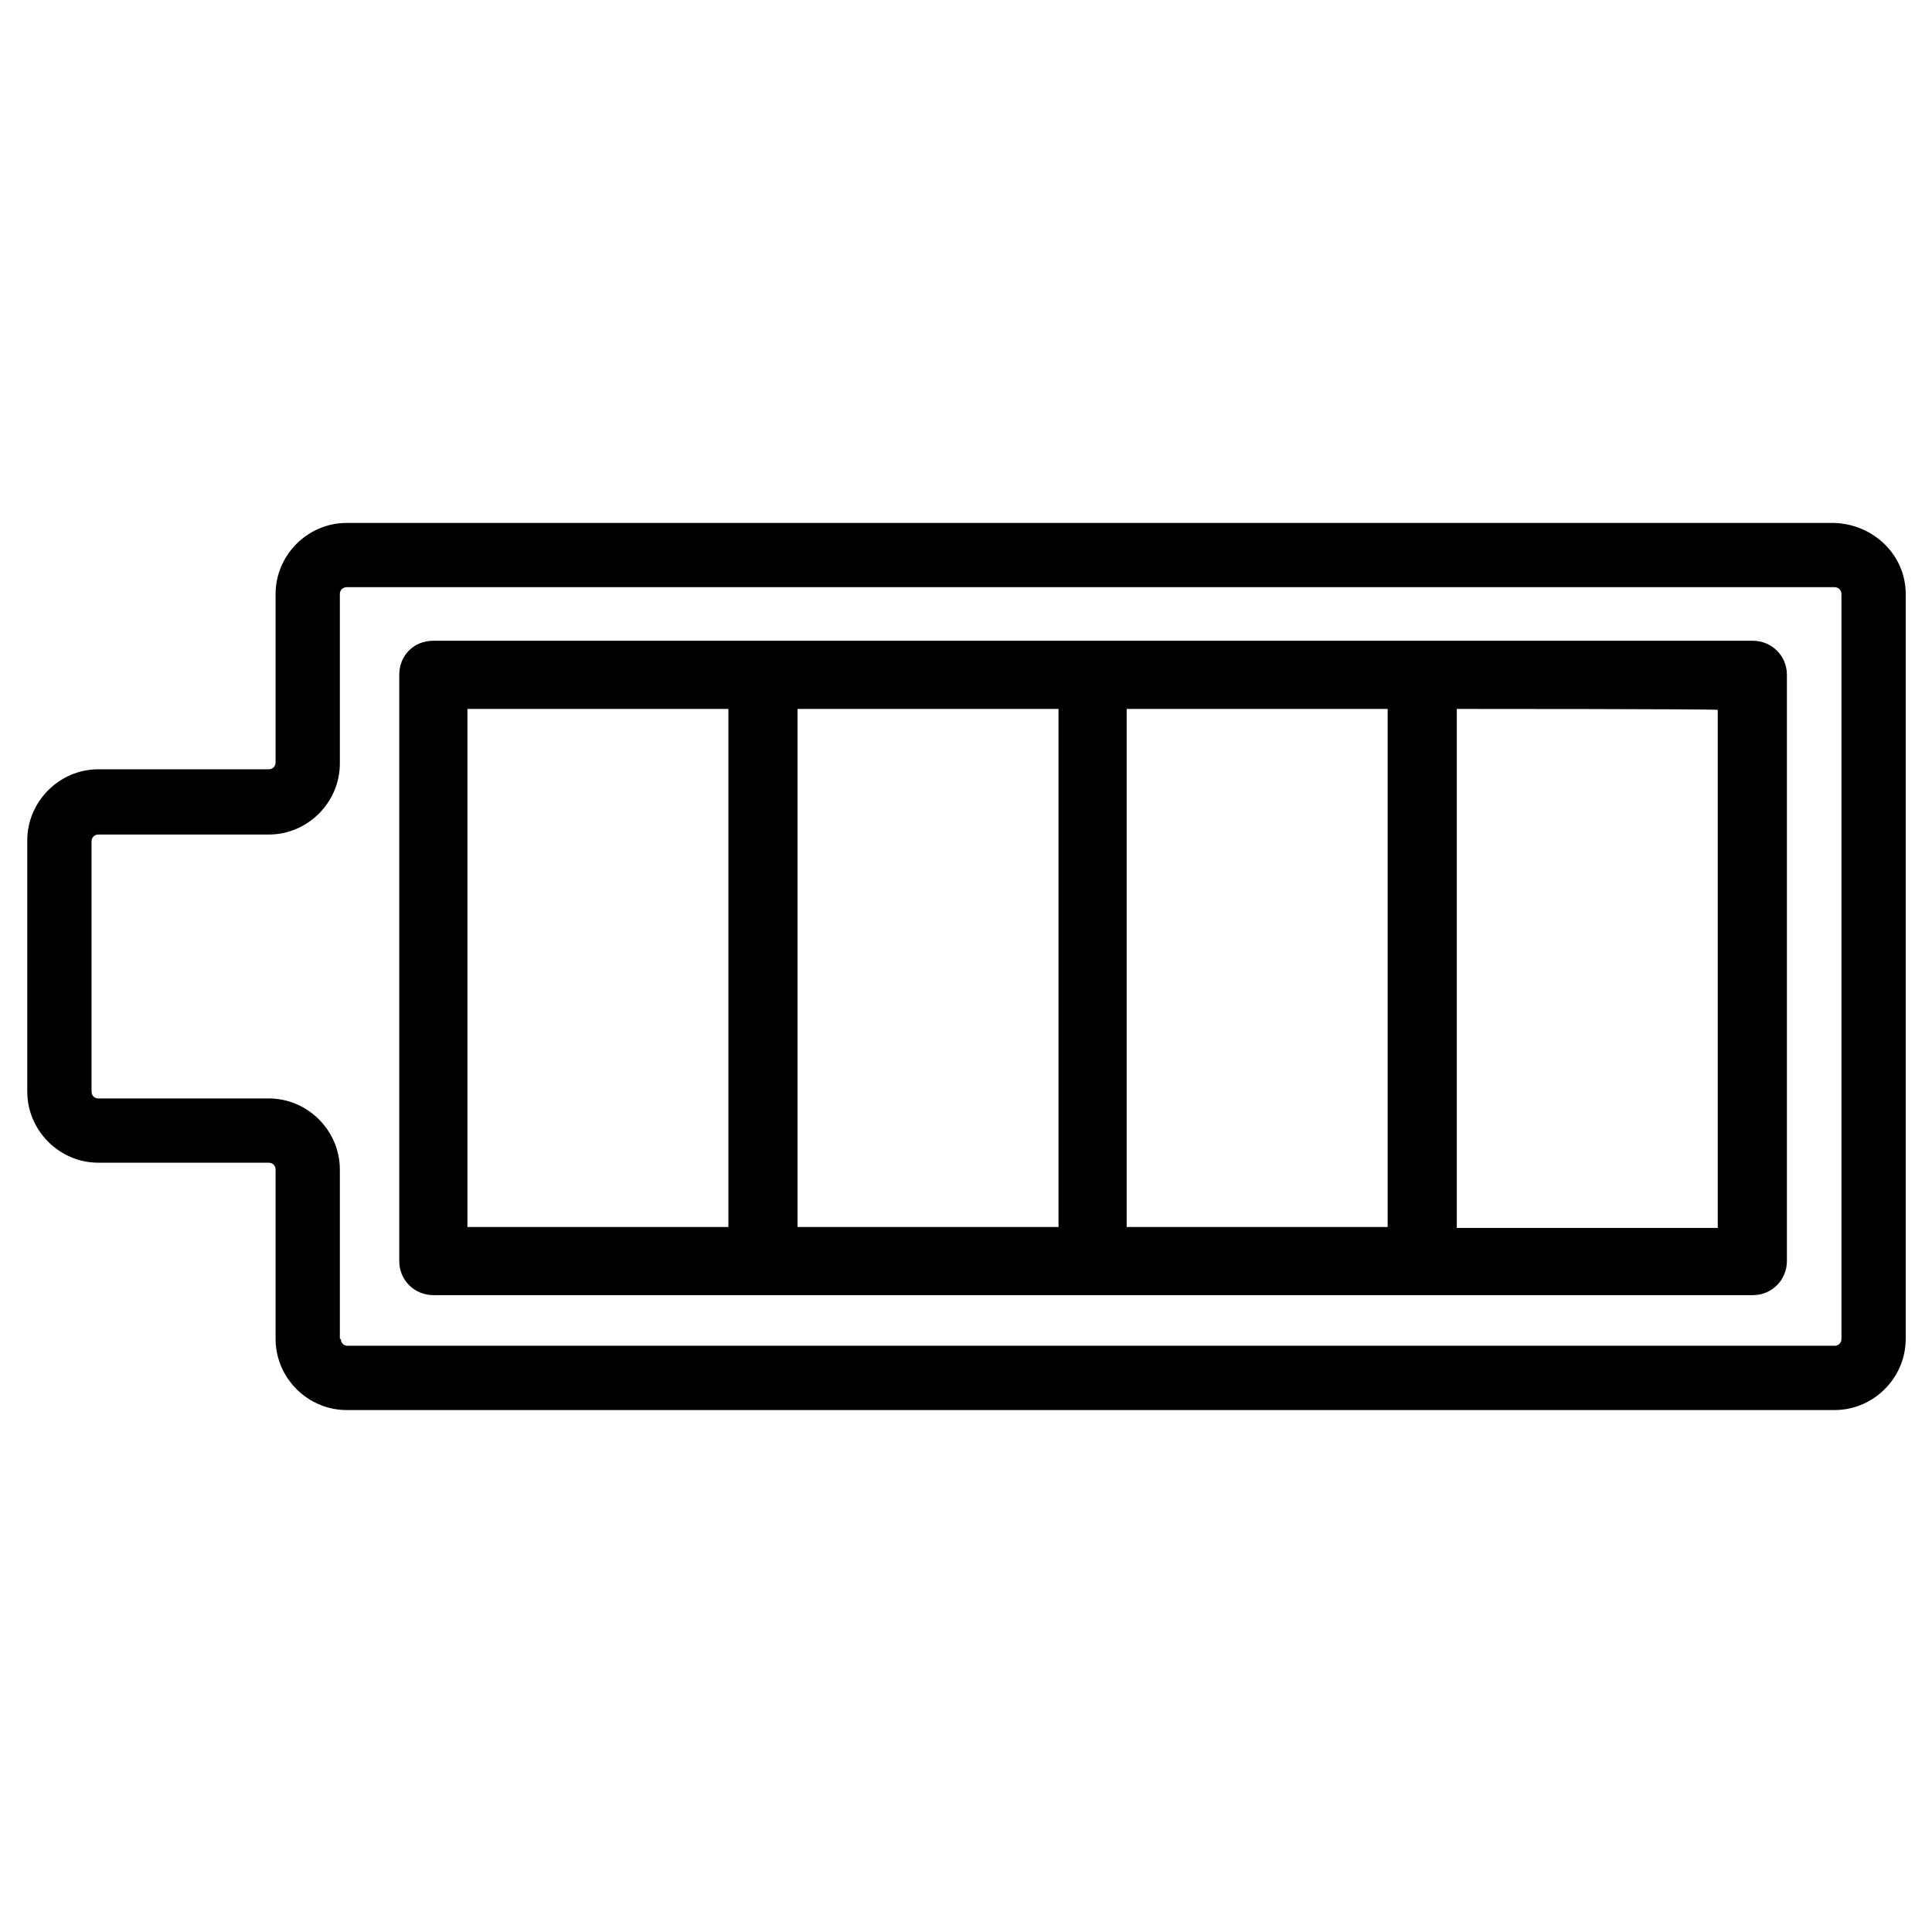
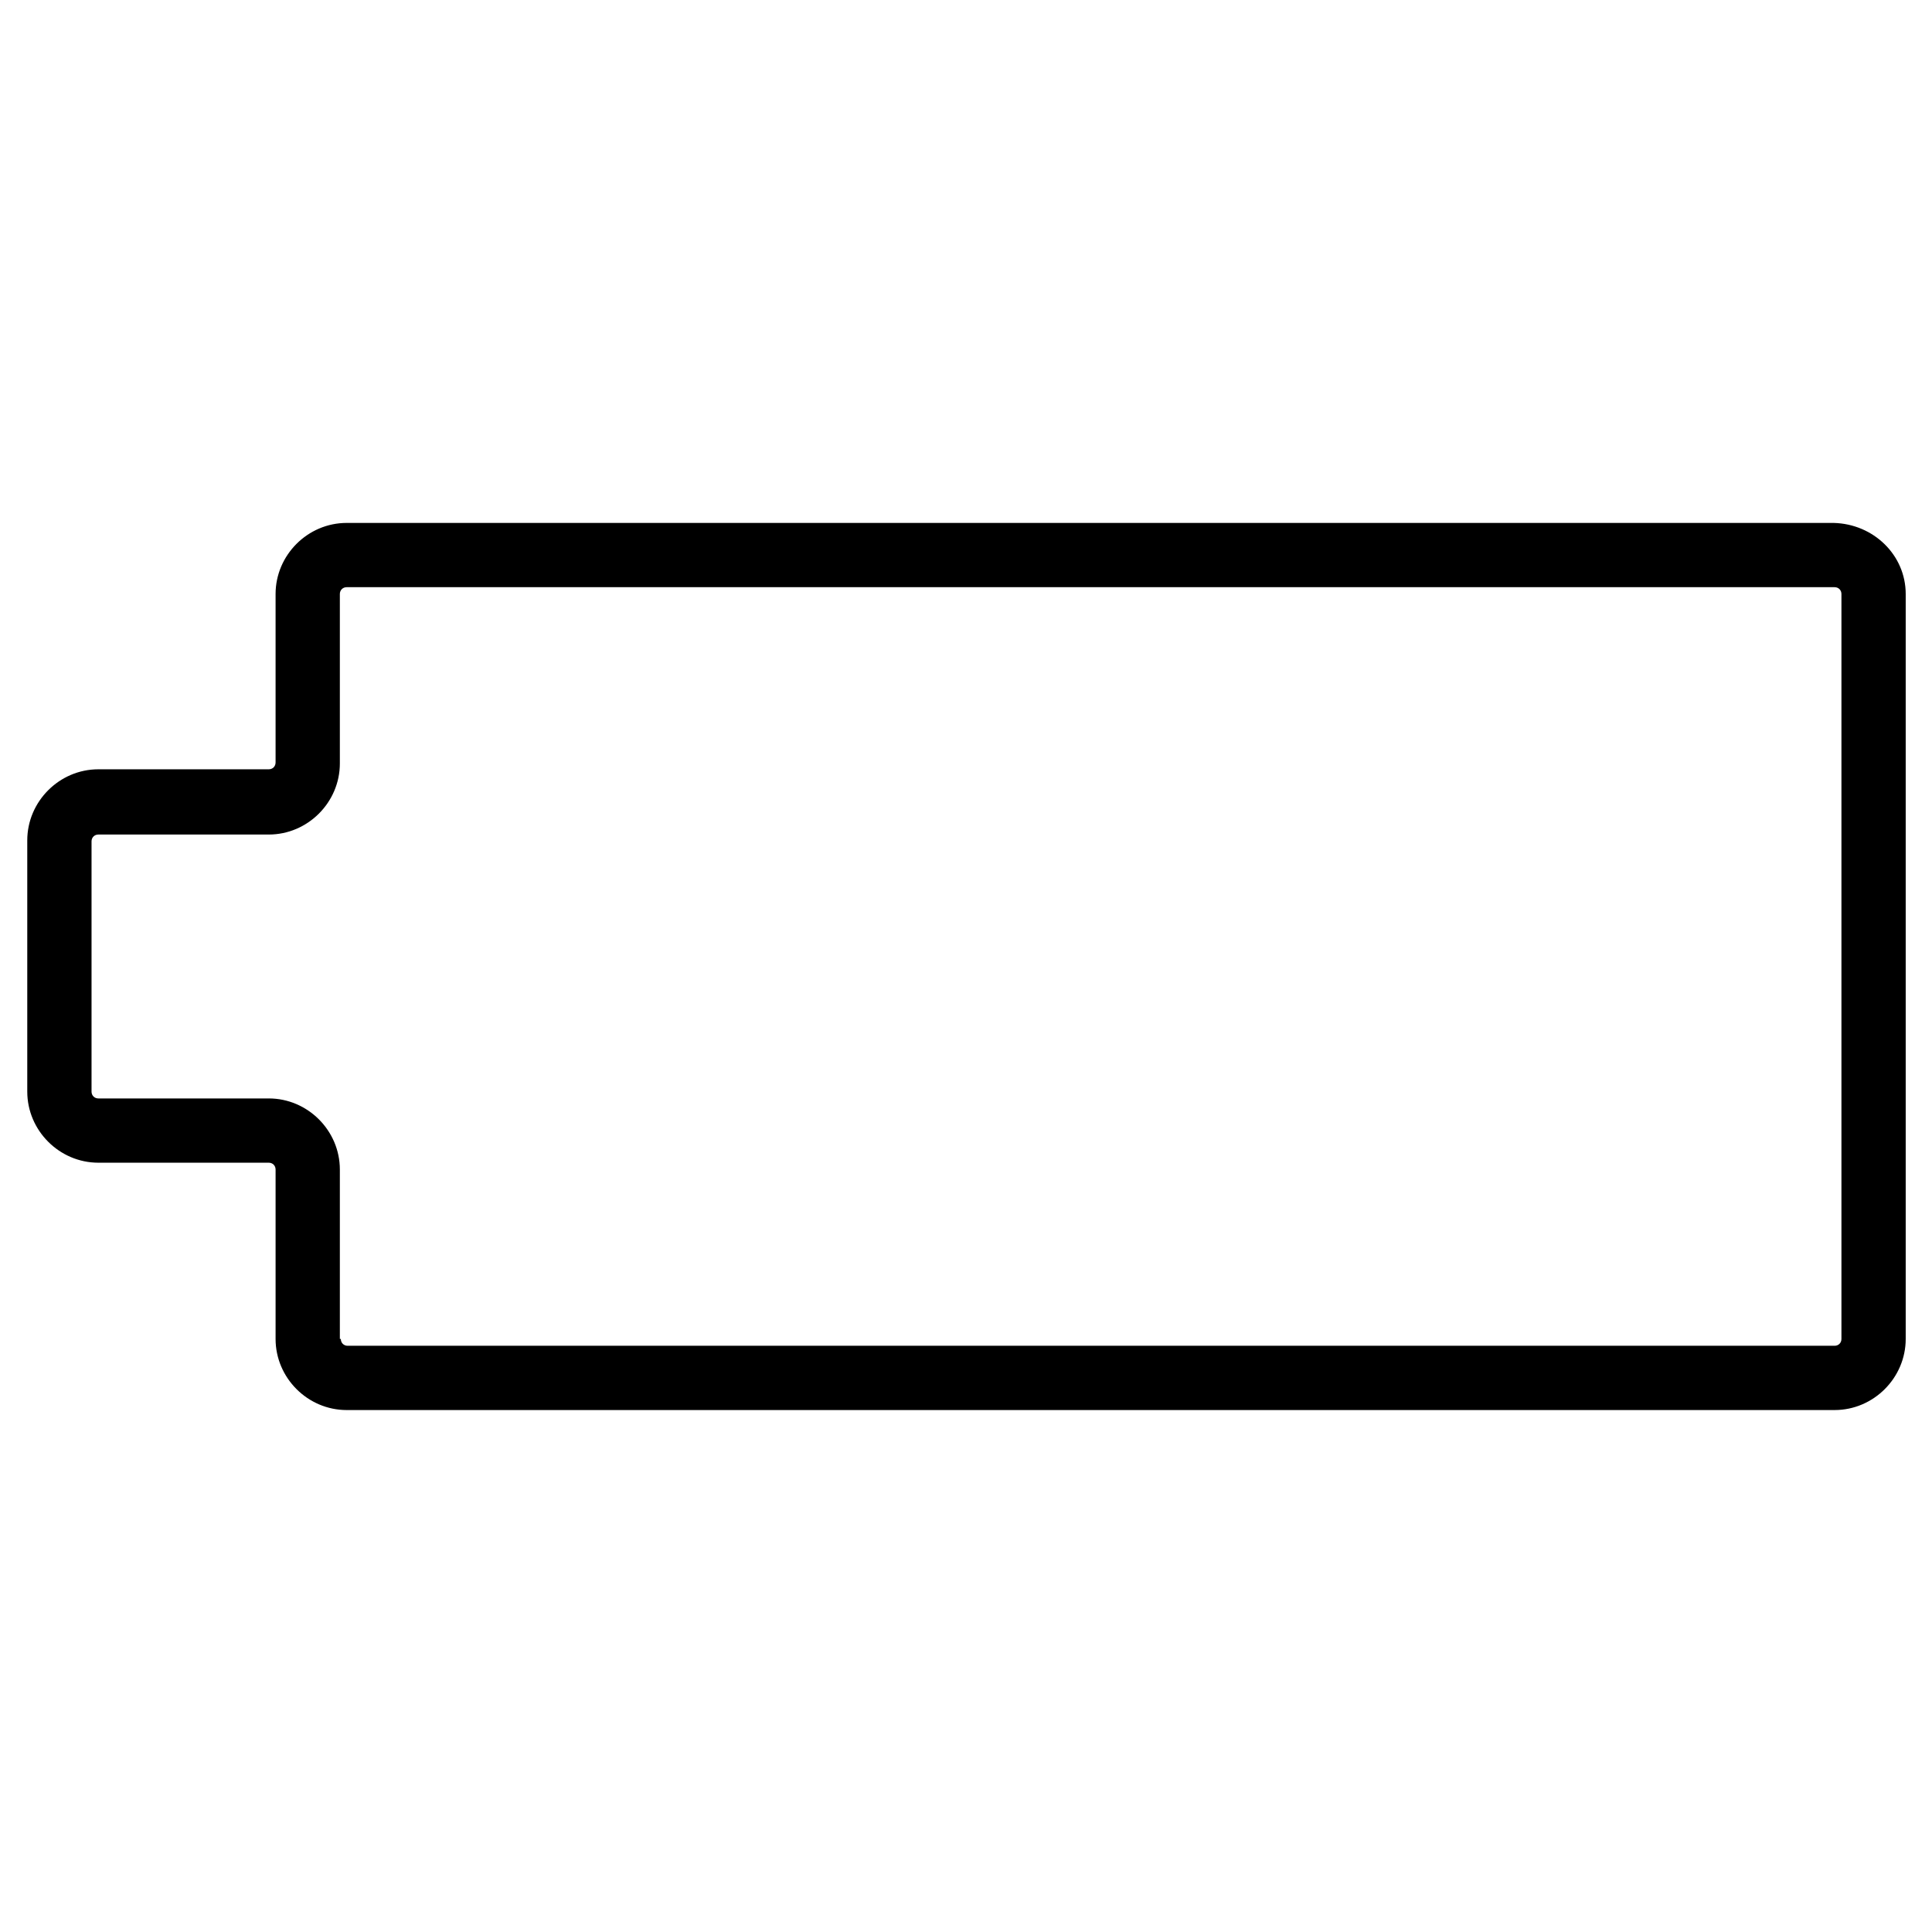
<svg xmlns="http://www.w3.org/2000/svg" version="1.1" id="Vrstva_1" x="0px" y="0px" viewBox="0 0 198.4 198.4" style="enable-background:new 0 0 198.4 198.4;" xml:space="preserve">
  <g>
    <g>
-       <path d="M41,69.3v60.2c0,2,1.6,3.5,3.5,3.5h135.5c2,0,3.5-1.6,3.5-3.5V69.3c0-2-1.6-3.5-3.5-3.5H44.5C42.5,65.8,41,67.3,41,69.3z     M48,126.1V72.8h26.8v53.2H48z M81.9,126.1V72.8h26.8v53.2H81.9z M115.7,126.1V72.8h26.8v53.2H115.7z M176.4,72.9v53.2h-26.8V72.8    C149.6,72.8,176.4,72.8,176.4,72.9z" />
-     </g>
+       </g>
    <path d="M195.7,61v76.5c0,4-3.3,7.3-7.3,7.3H35.6c-4,0-7.3-3.3-7.3-7.3v-17.4c0-0.4-0.3-0.7-0.7-0.7H10.1c-4,0-7.3-3.3-7.3-7.3   V86.3c0-4,3.3-7.3,7.3-7.3h17.5c0.4,0,0.7-0.3,0.7-0.7V61c0-4,3.3-7.3,7.3-7.3h152.7C192.4,53.8,195.7,57,195.7,61z M35,137.5   c0,0.4,0.3,0.7,0.7,0.7h152.7c0.4,0,0.7-0.3,0.7-0.7V61c0-0.4-0.3-0.7-0.7-0.7H35.6c-0.4,0-0.7,0.3-0.7,0.7v17.4   c0,4-3.3,7.3-7.3,7.3H10.1c-0.4,0-0.7,0.3-0.7,0.7l0,25.7c0,0.4,0.3,0.7,0.7,0.7h17.5c4,0,7.3,3.3,7.3,7.3V137.5z" />
  </g>
</svg>